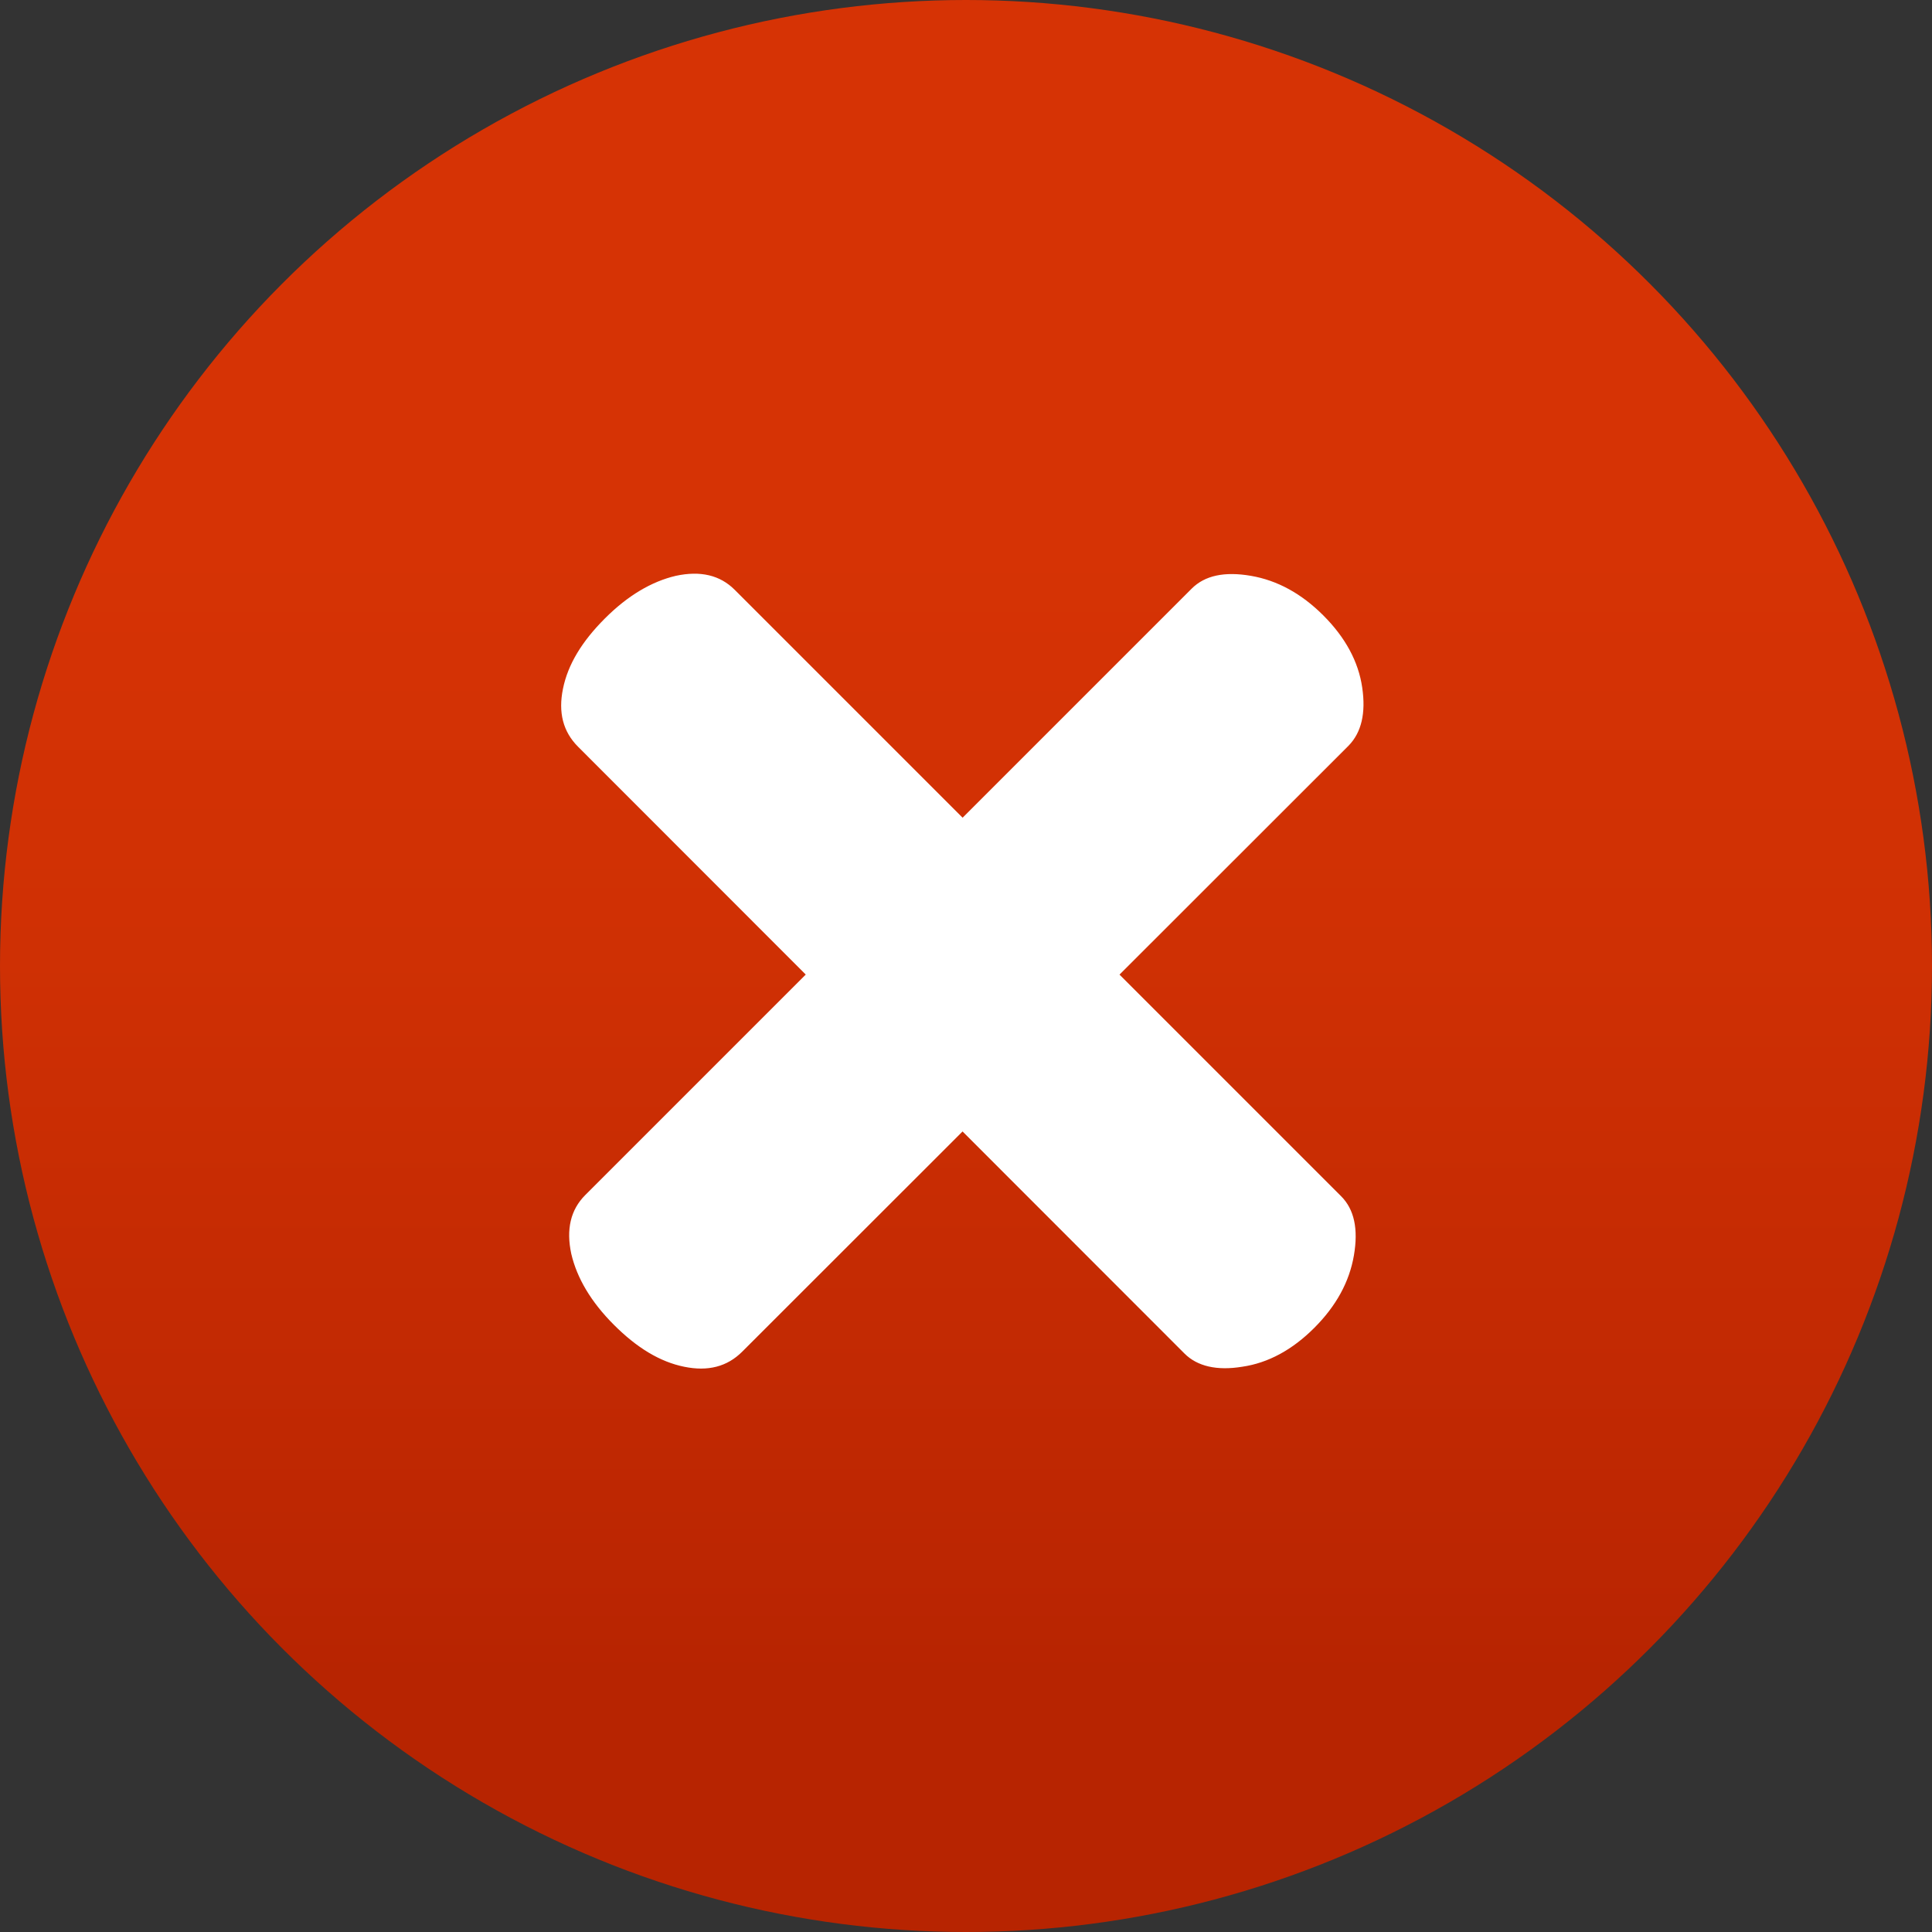
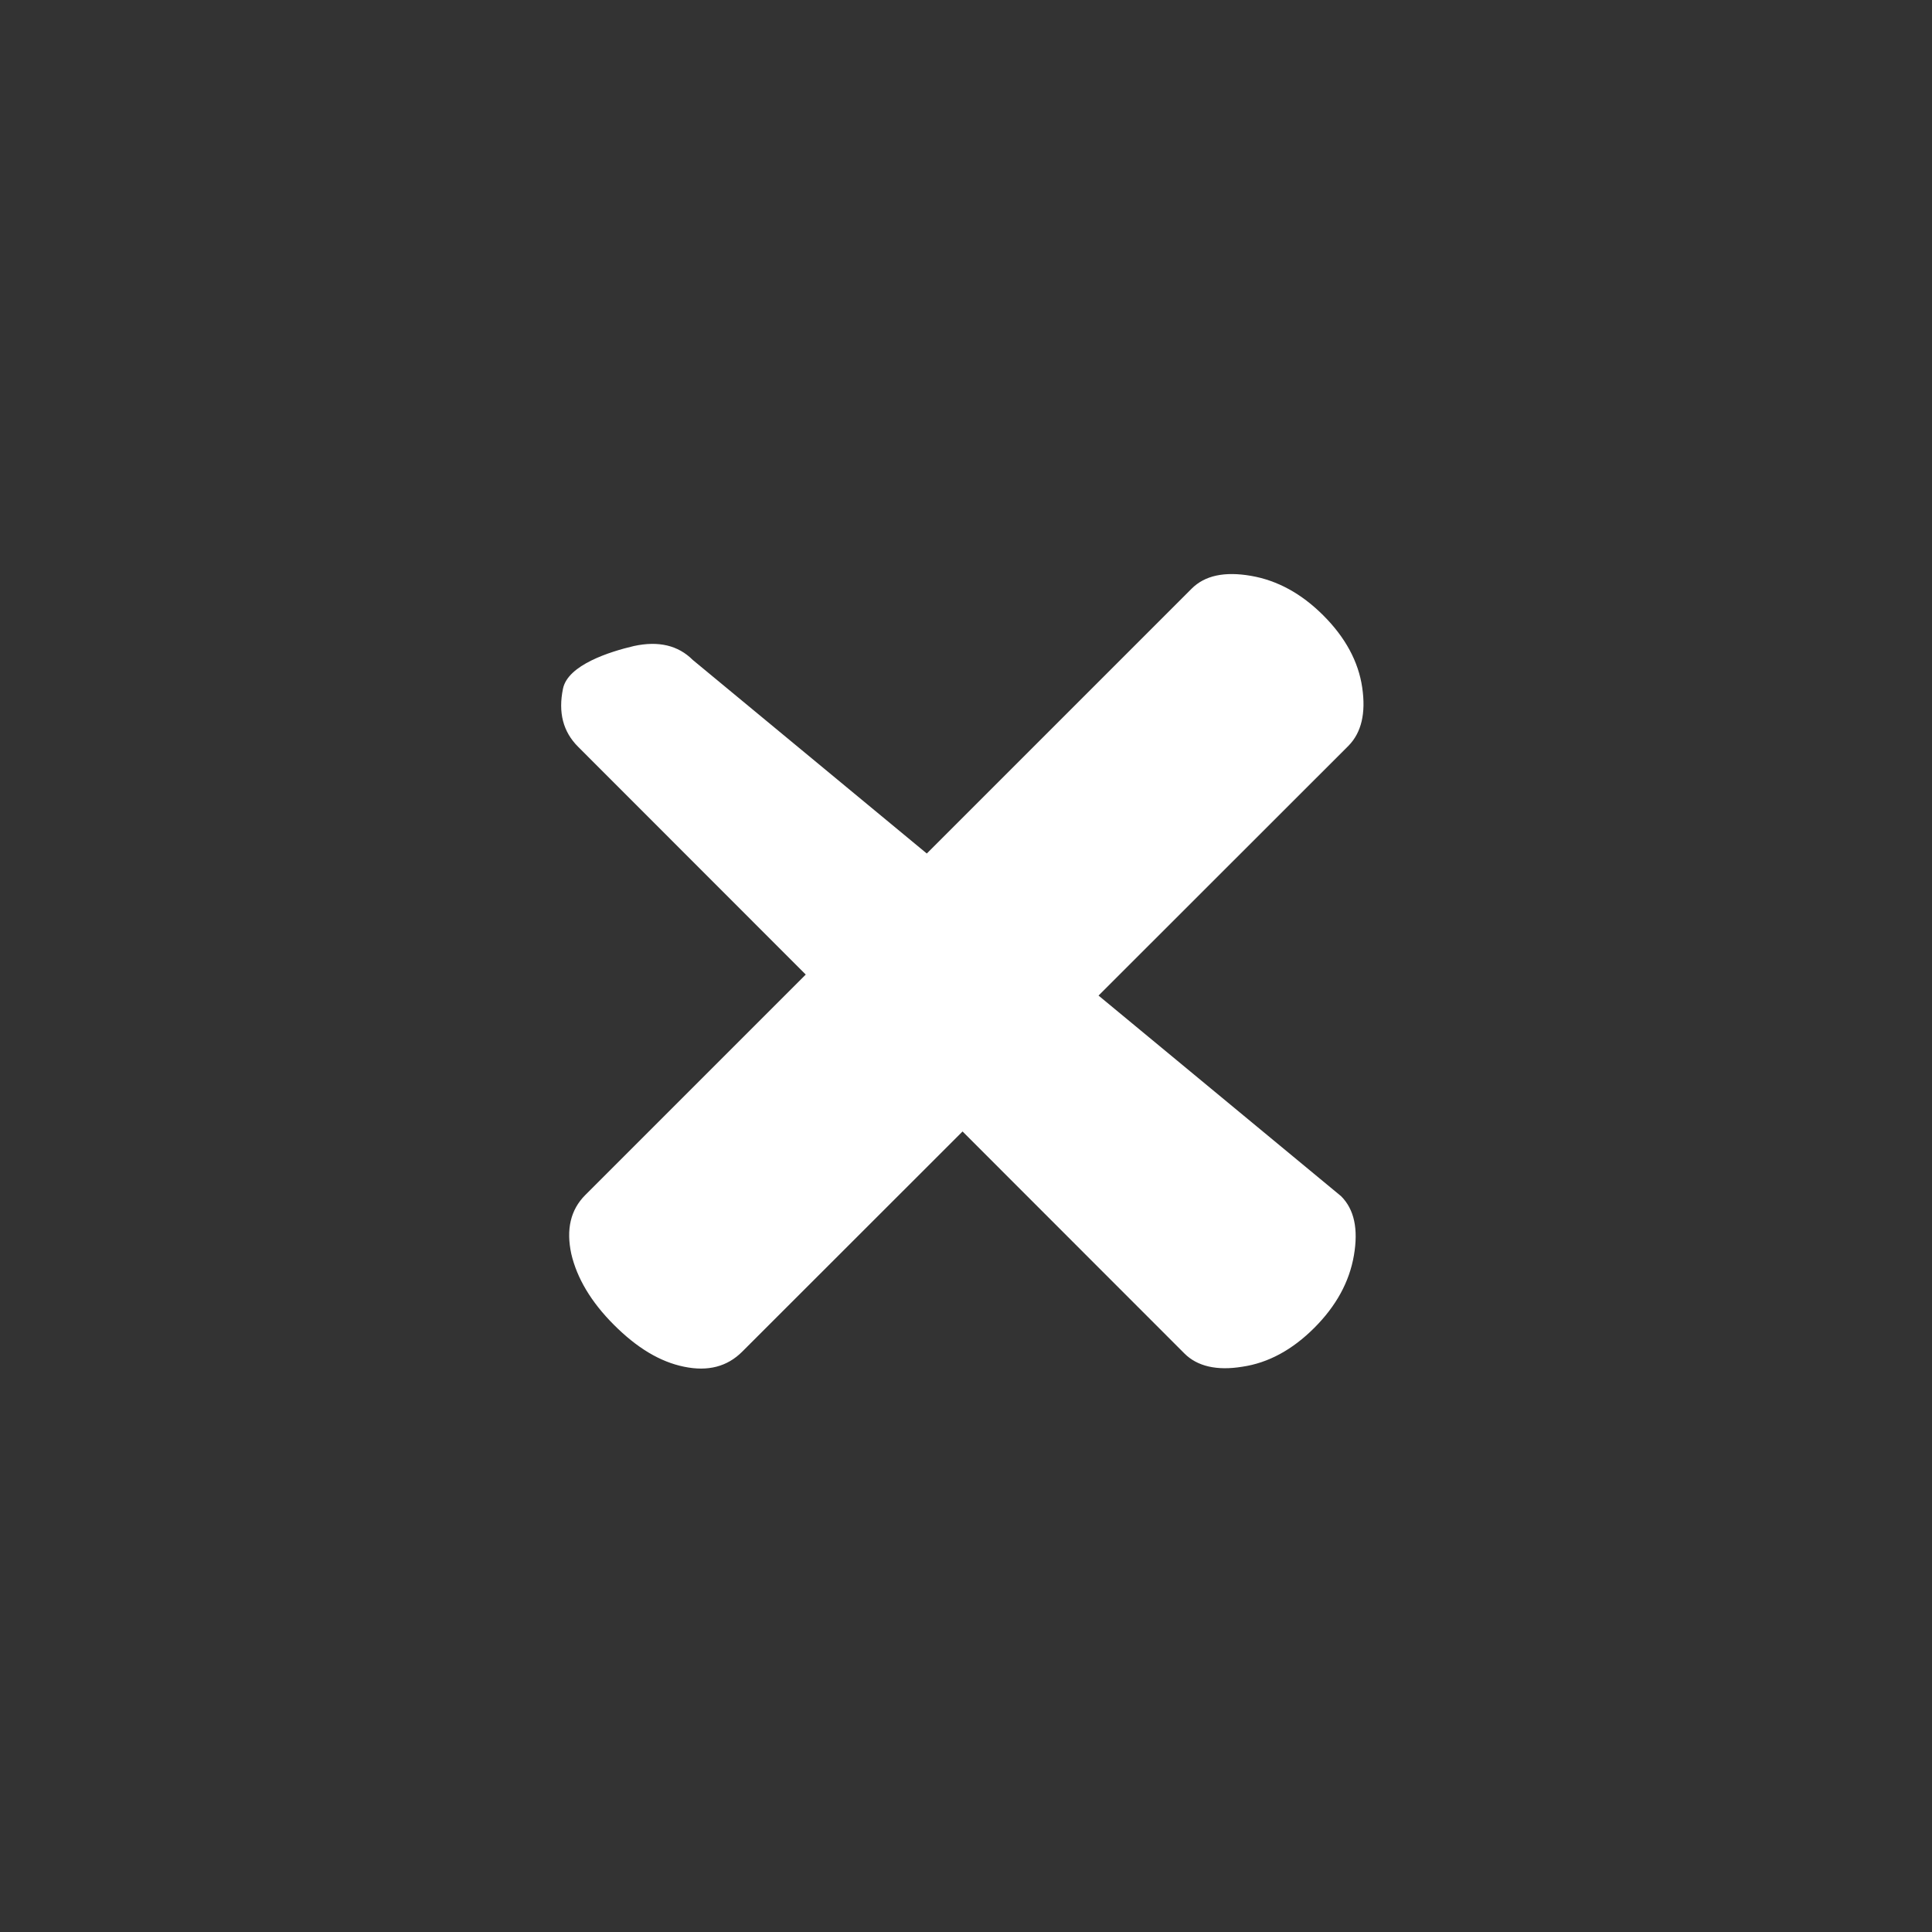
<svg xmlns="http://www.w3.org/2000/svg" version="1.1" id="Capa_1" x="0px" y="0px" viewBox="0 0 512 512" style="enable-background:new 0 0 512 512;" xml:space="preserve">
  <rect x="0" y="0" width="512" height="512" fill="#333333" stroke="none" />
  <style type="text/css">
	.st0{fill:url(#SVGID_1_);}
	.st1{fill:#FFFFFF;}
</style>
  <g>
    <linearGradient id="SVGID_1_" gradientUnits="userSpaceOnUse" x1="229.239" y1="753.07" x2="229.239" y2="1033.69" gradientTransform="matrix(1.067 0 0 1.067 11.471 -659.505)">
      <stop offset="0" style="stop-color:#D63305" />
      <stop offset="0.366" style="stop-color:#CF3004" />
      <stop offset="0.899" style="stop-color:#BC2602" />
      <stop offset="1" style="stop-color:#B72401" />
    </linearGradient>
-     <circle class="st0" cx="256" cy="256" r="256" />
  </g>
-   <path class="st1" d="M313.9,358.7L153.2,197.9c-4-4-5.3-9.1-4-15.4c1.3-6.4,5-12.5,11.1-18.6s12.4-9.8,18.8-11.3  c6.5-1.4,11.7-0.2,15.6,3.7L355.4,317c3.5,3.5,4.6,8.7,3.4,15.7s-4.7,13.4-10.5,19.2s-12.2,9.3-19.1,10.3  C322.5,363.3,317.3,362.1,313.9,358.7z M357.4,197.6L196.7,358.2c-4,4-9.1,5.3-15.4,4c-6.4-1.3-12.5-5-18.6-11.1  s-9.8-12.4-11.3-18.8c-1.4-6.5-0.2-11.7,3.7-15.6L315.8,156c3.5-3.5,8.7-4.6,15.7-3.4c7,1.2,13.4,4.7,19.2,10.5s9.3,12.2,10.3,19.1  C362,189,360.8,194.1,357.4,197.6z" />
+   <path class="st1" d="M313.9,358.7L153.2,197.9c-4-4-5.3-9.1-4-15.4s12.4-9.8,18.8-11.3  c6.5-1.4,11.7-0.2,15.6,3.7L355.4,317c3.5,3.5,4.6,8.7,3.4,15.7s-4.7,13.4-10.5,19.2s-12.2,9.3-19.1,10.3  C322.5,363.3,317.3,362.1,313.9,358.7z M357.4,197.6L196.7,358.2c-4,4-9.1,5.3-15.4,4c-6.4-1.3-12.5-5-18.6-11.1  s-9.8-12.4-11.3-18.8c-1.4-6.5-0.2-11.7,3.7-15.6L315.8,156c3.5-3.5,8.7-4.6,15.7-3.4c7,1.2,13.4,4.7,19.2,10.5s9.3,12.2,10.3,19.1  C362,189,360.8,194.1,357.4,197.6z" />
</svg>